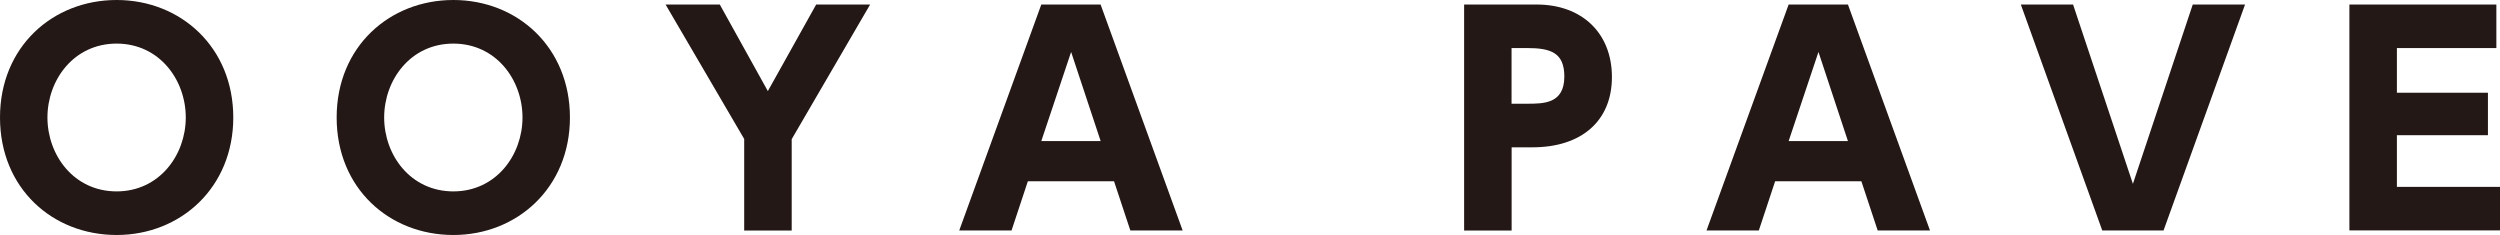
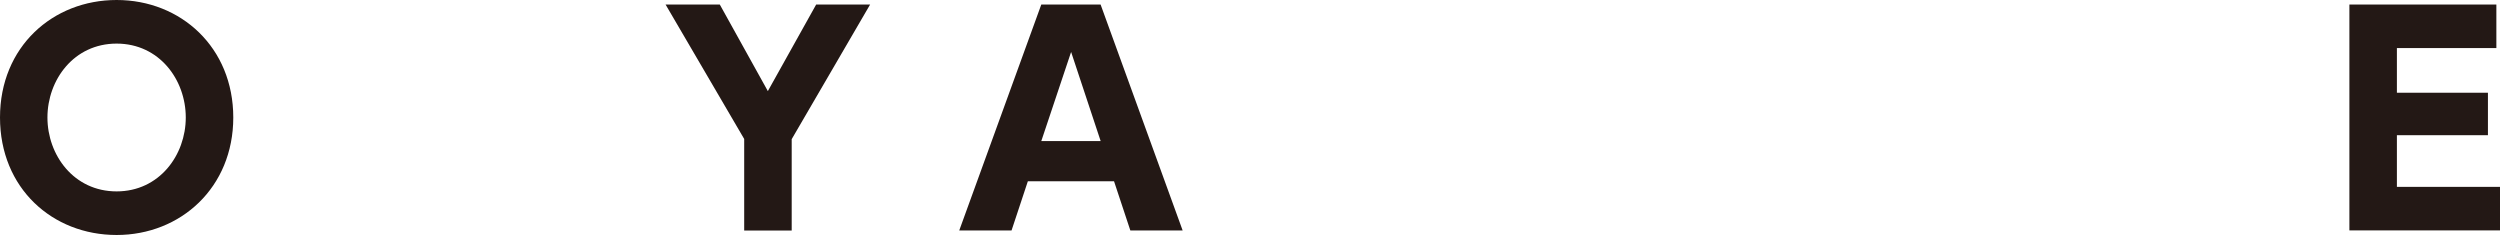
<svg xmlns="http://www.w3.org/2000/svg" id="_レイヤー_2" width="364.69" height="34.28" viewBox="0 0 364.69 34.28">
  <defs>
    <style>.cls-1{fill:#231815;}</style>
  </defs>
  <g id="_レイアウト">
    <path class="cls-1" d="M17.01,0c9.39,0,17.02,6.93,17.02,17.14s-7.67,17.14-17.02,17.14S0,27.47,0,17.14,7.71,0,17.01,0ZM17.01,27.92c6.23,0,10.09-5.29,10.09-10.78s-3.85-10.78-10.09-10.78-10.09,5.29-10.09,10.78,3.85,10.78,10.09,10.78Z" />
-     <path class="cls-1" d="M66.13,0c9.39,0,17.01,6.93,17.01,17.14s-7.67,17.14-17.01,17.14-17.02-6.81-17.02-17.14S56.83,0,66.13,0ZM66.13,27.92c6.23,0,10.09-5.29,10.09-10.78s-3.85-10.78-10.09-10.78-10.09,5.29-10.09,10.78,3.85,10.78,10.09,10.78Z" />
    <path class="cls-1" d="M108.57,20.29L97.09.66h7.91l7.01,12.63,7.05-12.63h7.87l-11.44,19.64v13.33h-6.93v-13.33Z" />
    <path class="cls-1" d="M149.94,26.44l-2.38,7.18h-7.63L151.9.66h8.65l11.97,32.96h-7.63l-2.38-7.18h-12.59ZM160.56,20.58l-4.31-13-4.35,13h8.65Z" />
-     <path class="cls-1" d="M224.15.66c6.64,0,10.99,4.18,10.99,10.58s-4.43,10.25-11.6,10.25h-3.03v12.14h-6.93V.66h10.58ZM222.75,15.13c2.46,0,5.45,0,5.45-3.98,0-3.53-2.09-4.14-5.45-4.14h-2.25v8.12h2.25Z" />
-     <path class="cls-1" d="M258.95,26.44l-2.38,7.18h-7.63L260.92.66h8.65l11.97,32.96h-7.63l-2.38-7.18h-12.59ZM269.57,20.58l-4.3-13-4.35,13h8.65Z" />
-     <path class="cls-1" d="M302.41.66l8.73,26.16,8.73-26.16h7.63l-11.89,32.96h-8.94L294.79.66h7.63Z" />
    <path class="cls-1" d="M362.93,13.53v6.19h-13.28v7.54h15.05v6.35h-21.98V.66h21.44v6.35h-14.51v6.52h13.28Z" />
  </g>
</svg>